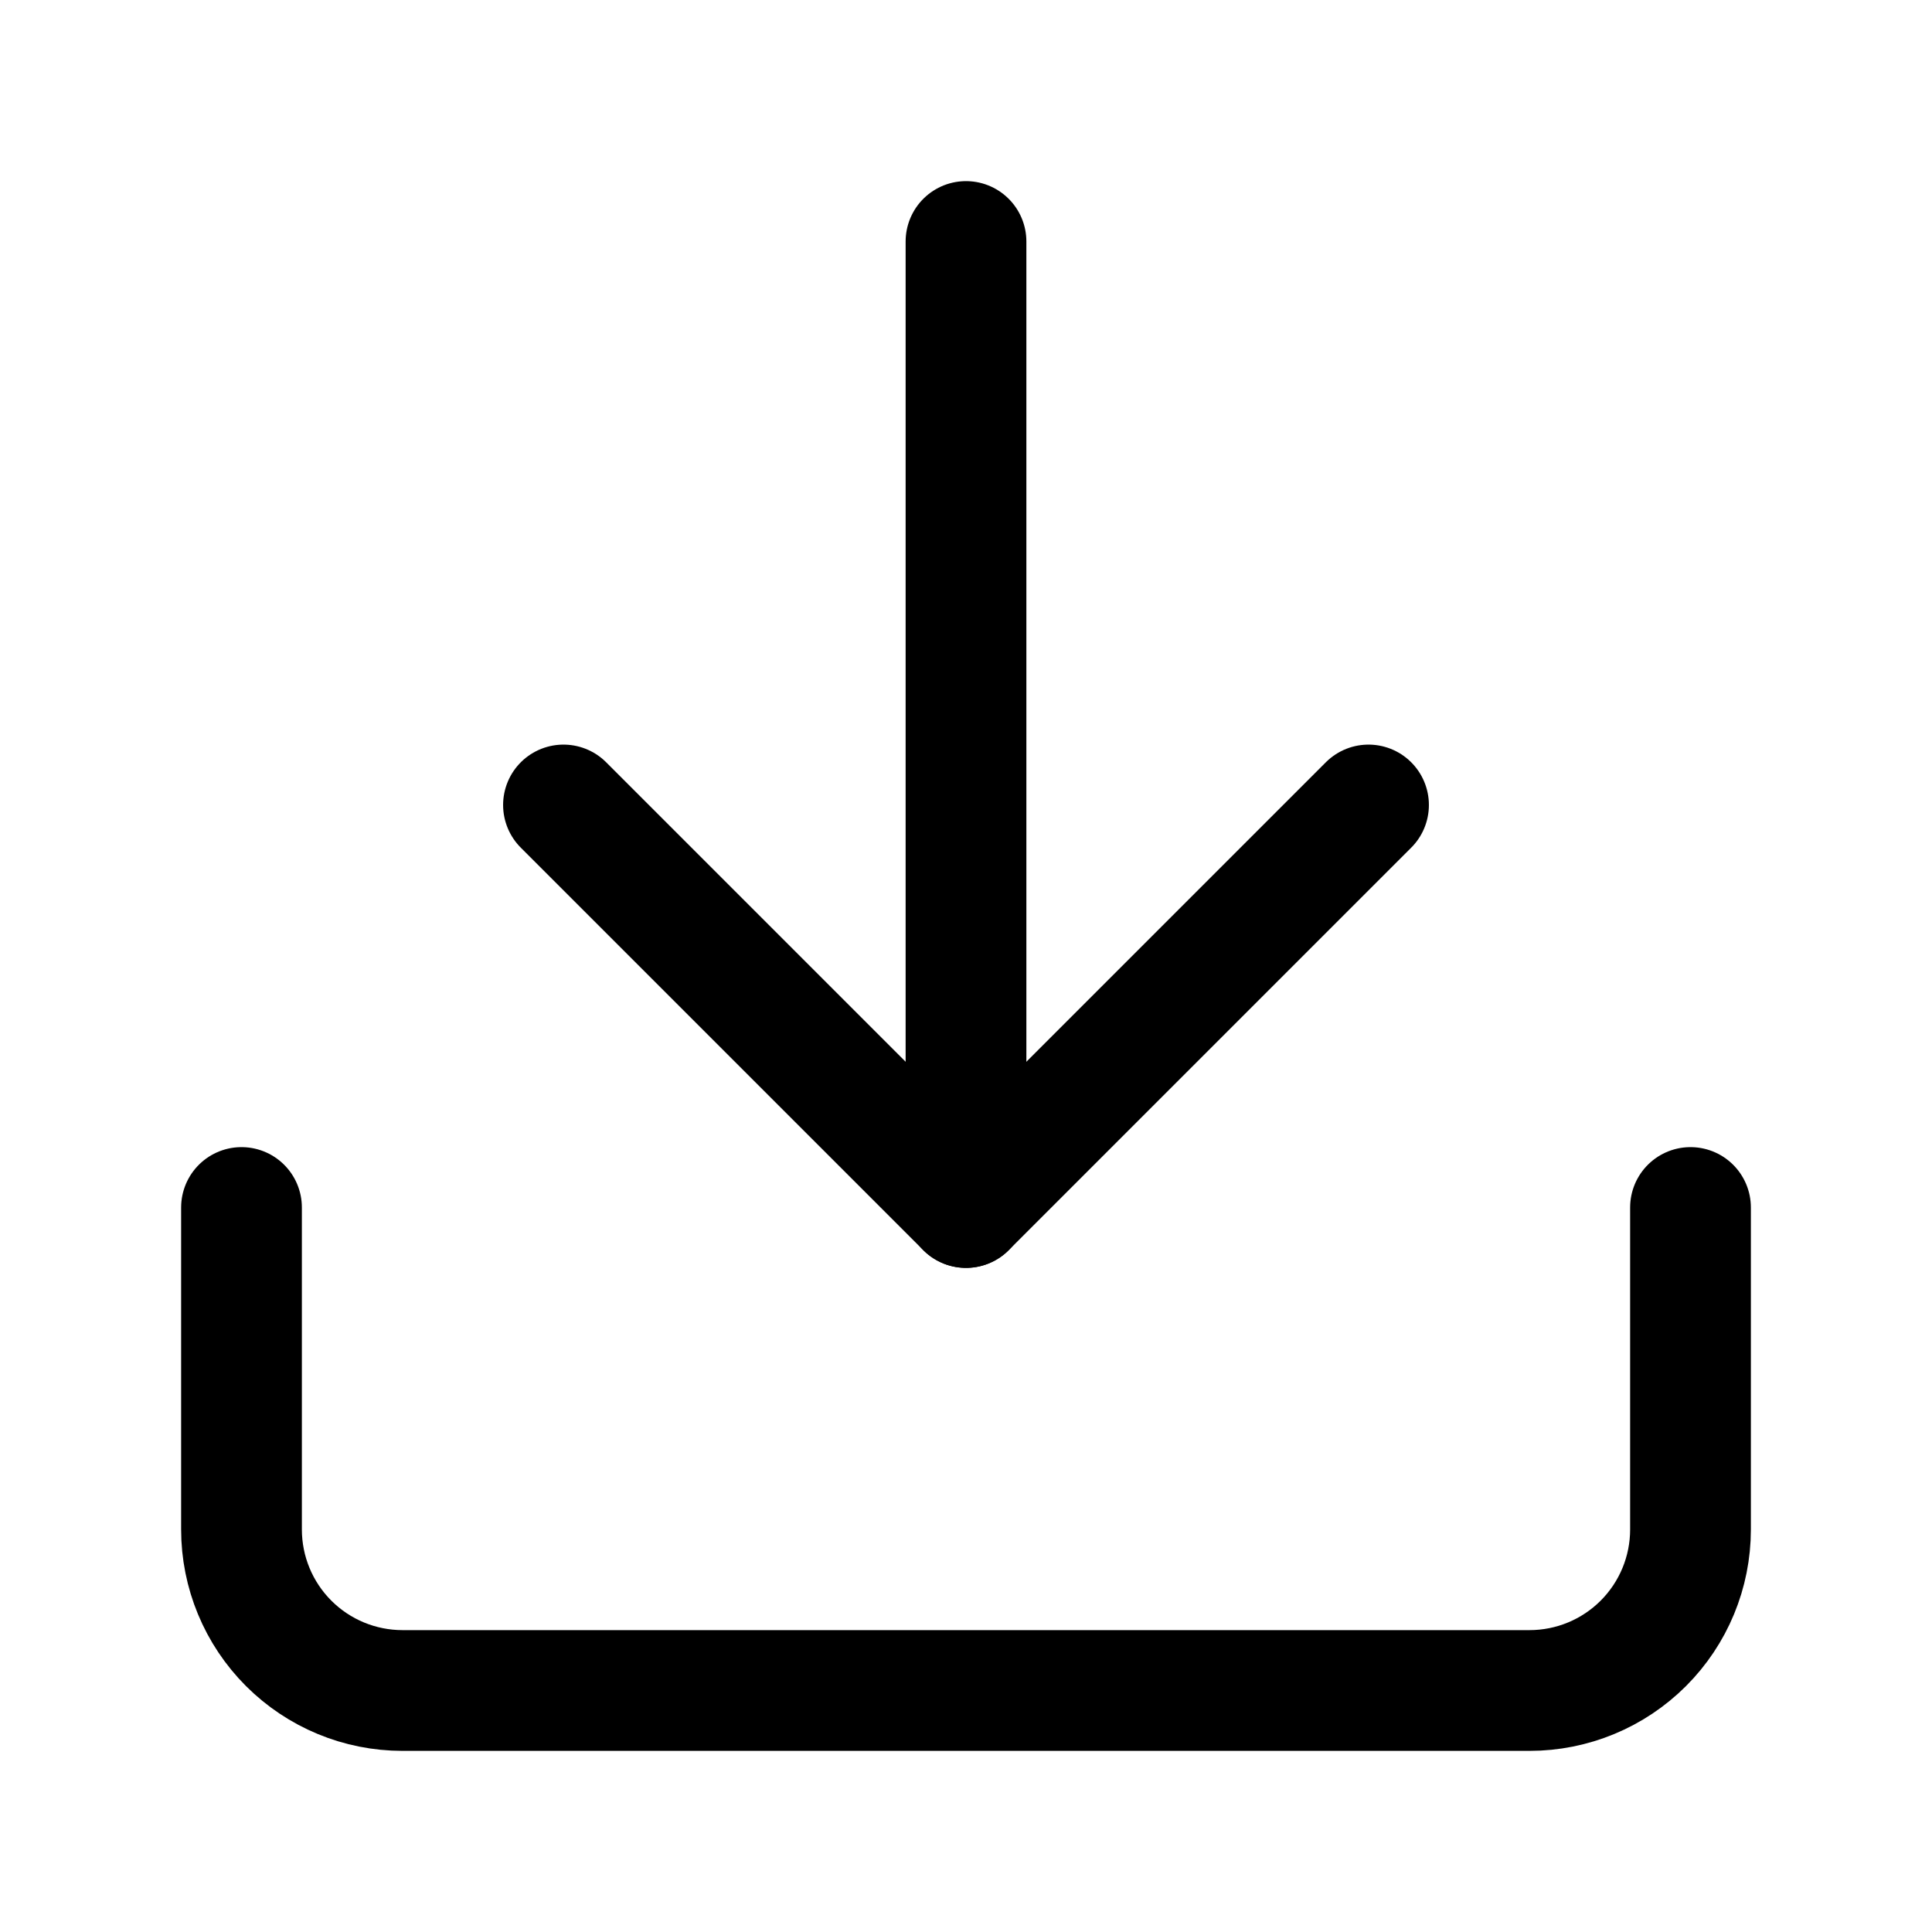
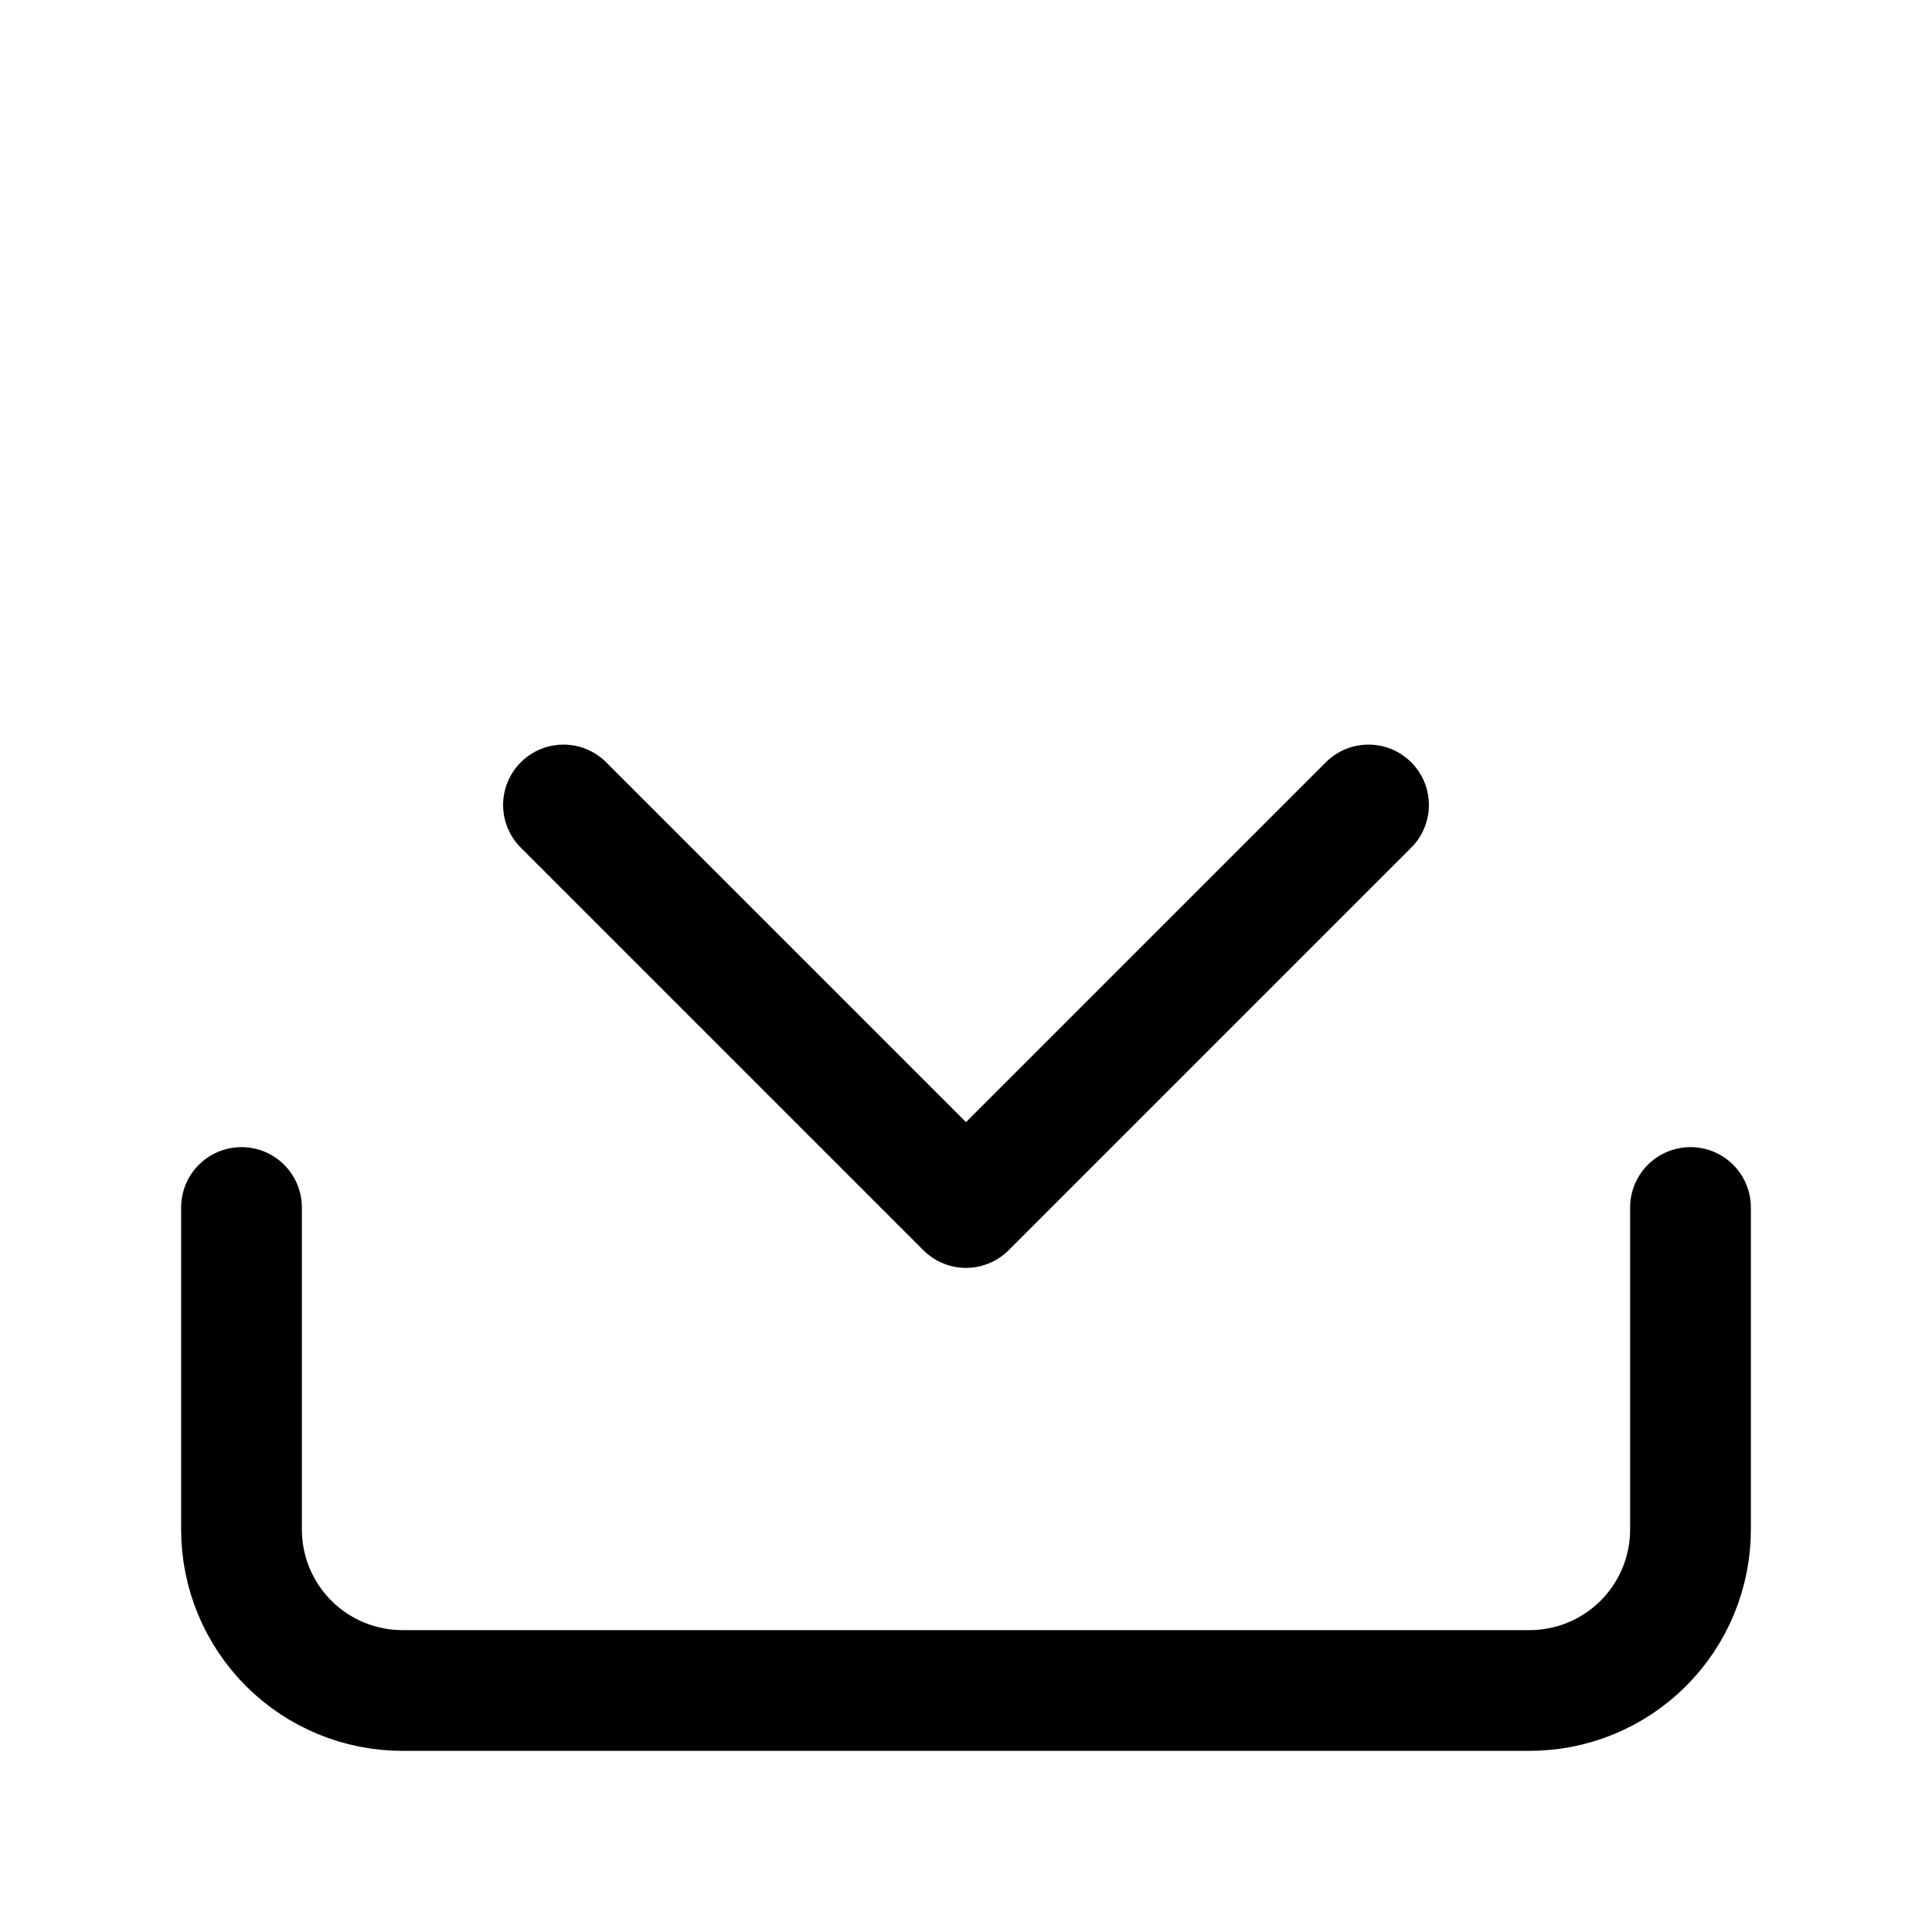
<svg xmlns="http://www.w3.org/2000/svg" width="32" height="32" viewBox="0 0 32 32" fill="none">
  <path d="M28 20V25.333C28 26.041 27.719 26.719 27.219 27.219C26.719 27.719 26.041 28 25.333 28H6.667C5.959 28 5.281 27.719 4.781 27.219C4.281 26.719 4 26.041 4 25.333V20" stroke="currentColor" stroke-width="2" stroke-linecap="round" stroke-linejoin="round" />
  <path d="M9.333 13.333L16 20L22.667 13.333" stroke="currentColor" stroke-width="2" stroke-linecap="round" stroke-linejoin="round" />
-   <path d="M16 20V4" stroke="currentColor" stroke-width="2" stroke-linecap="round" stroke-linejoin="round" />
</svg>